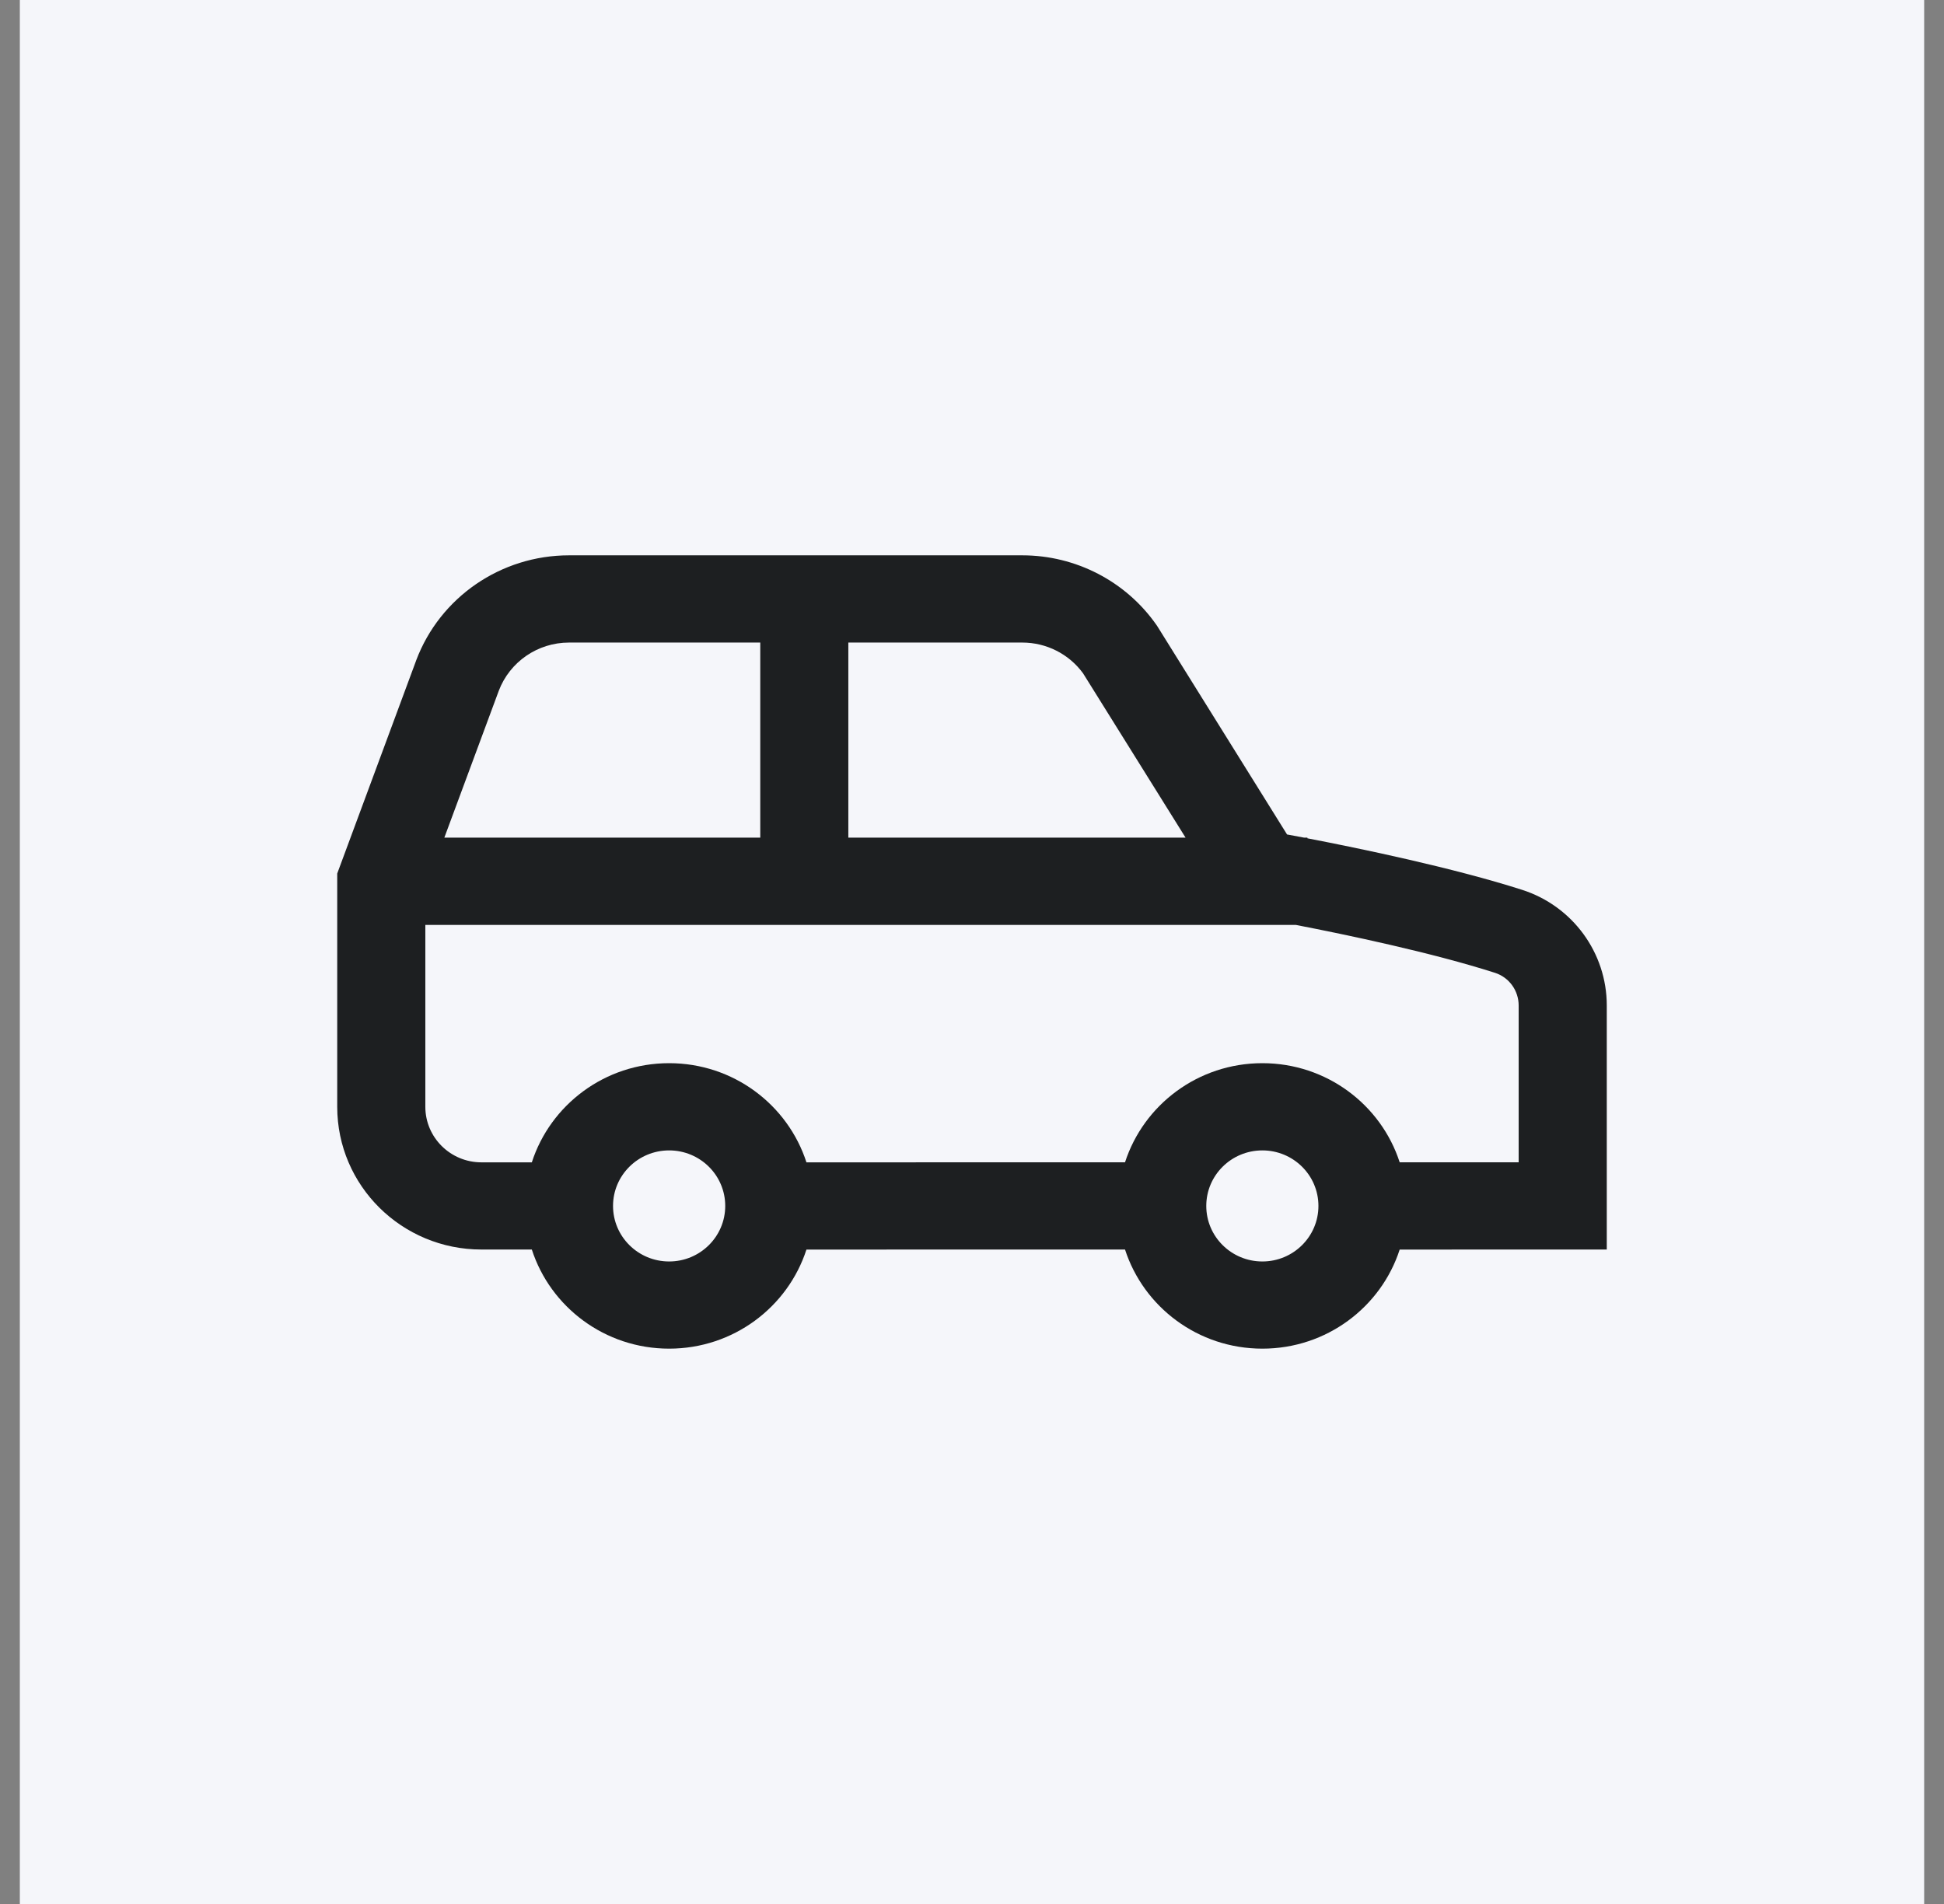
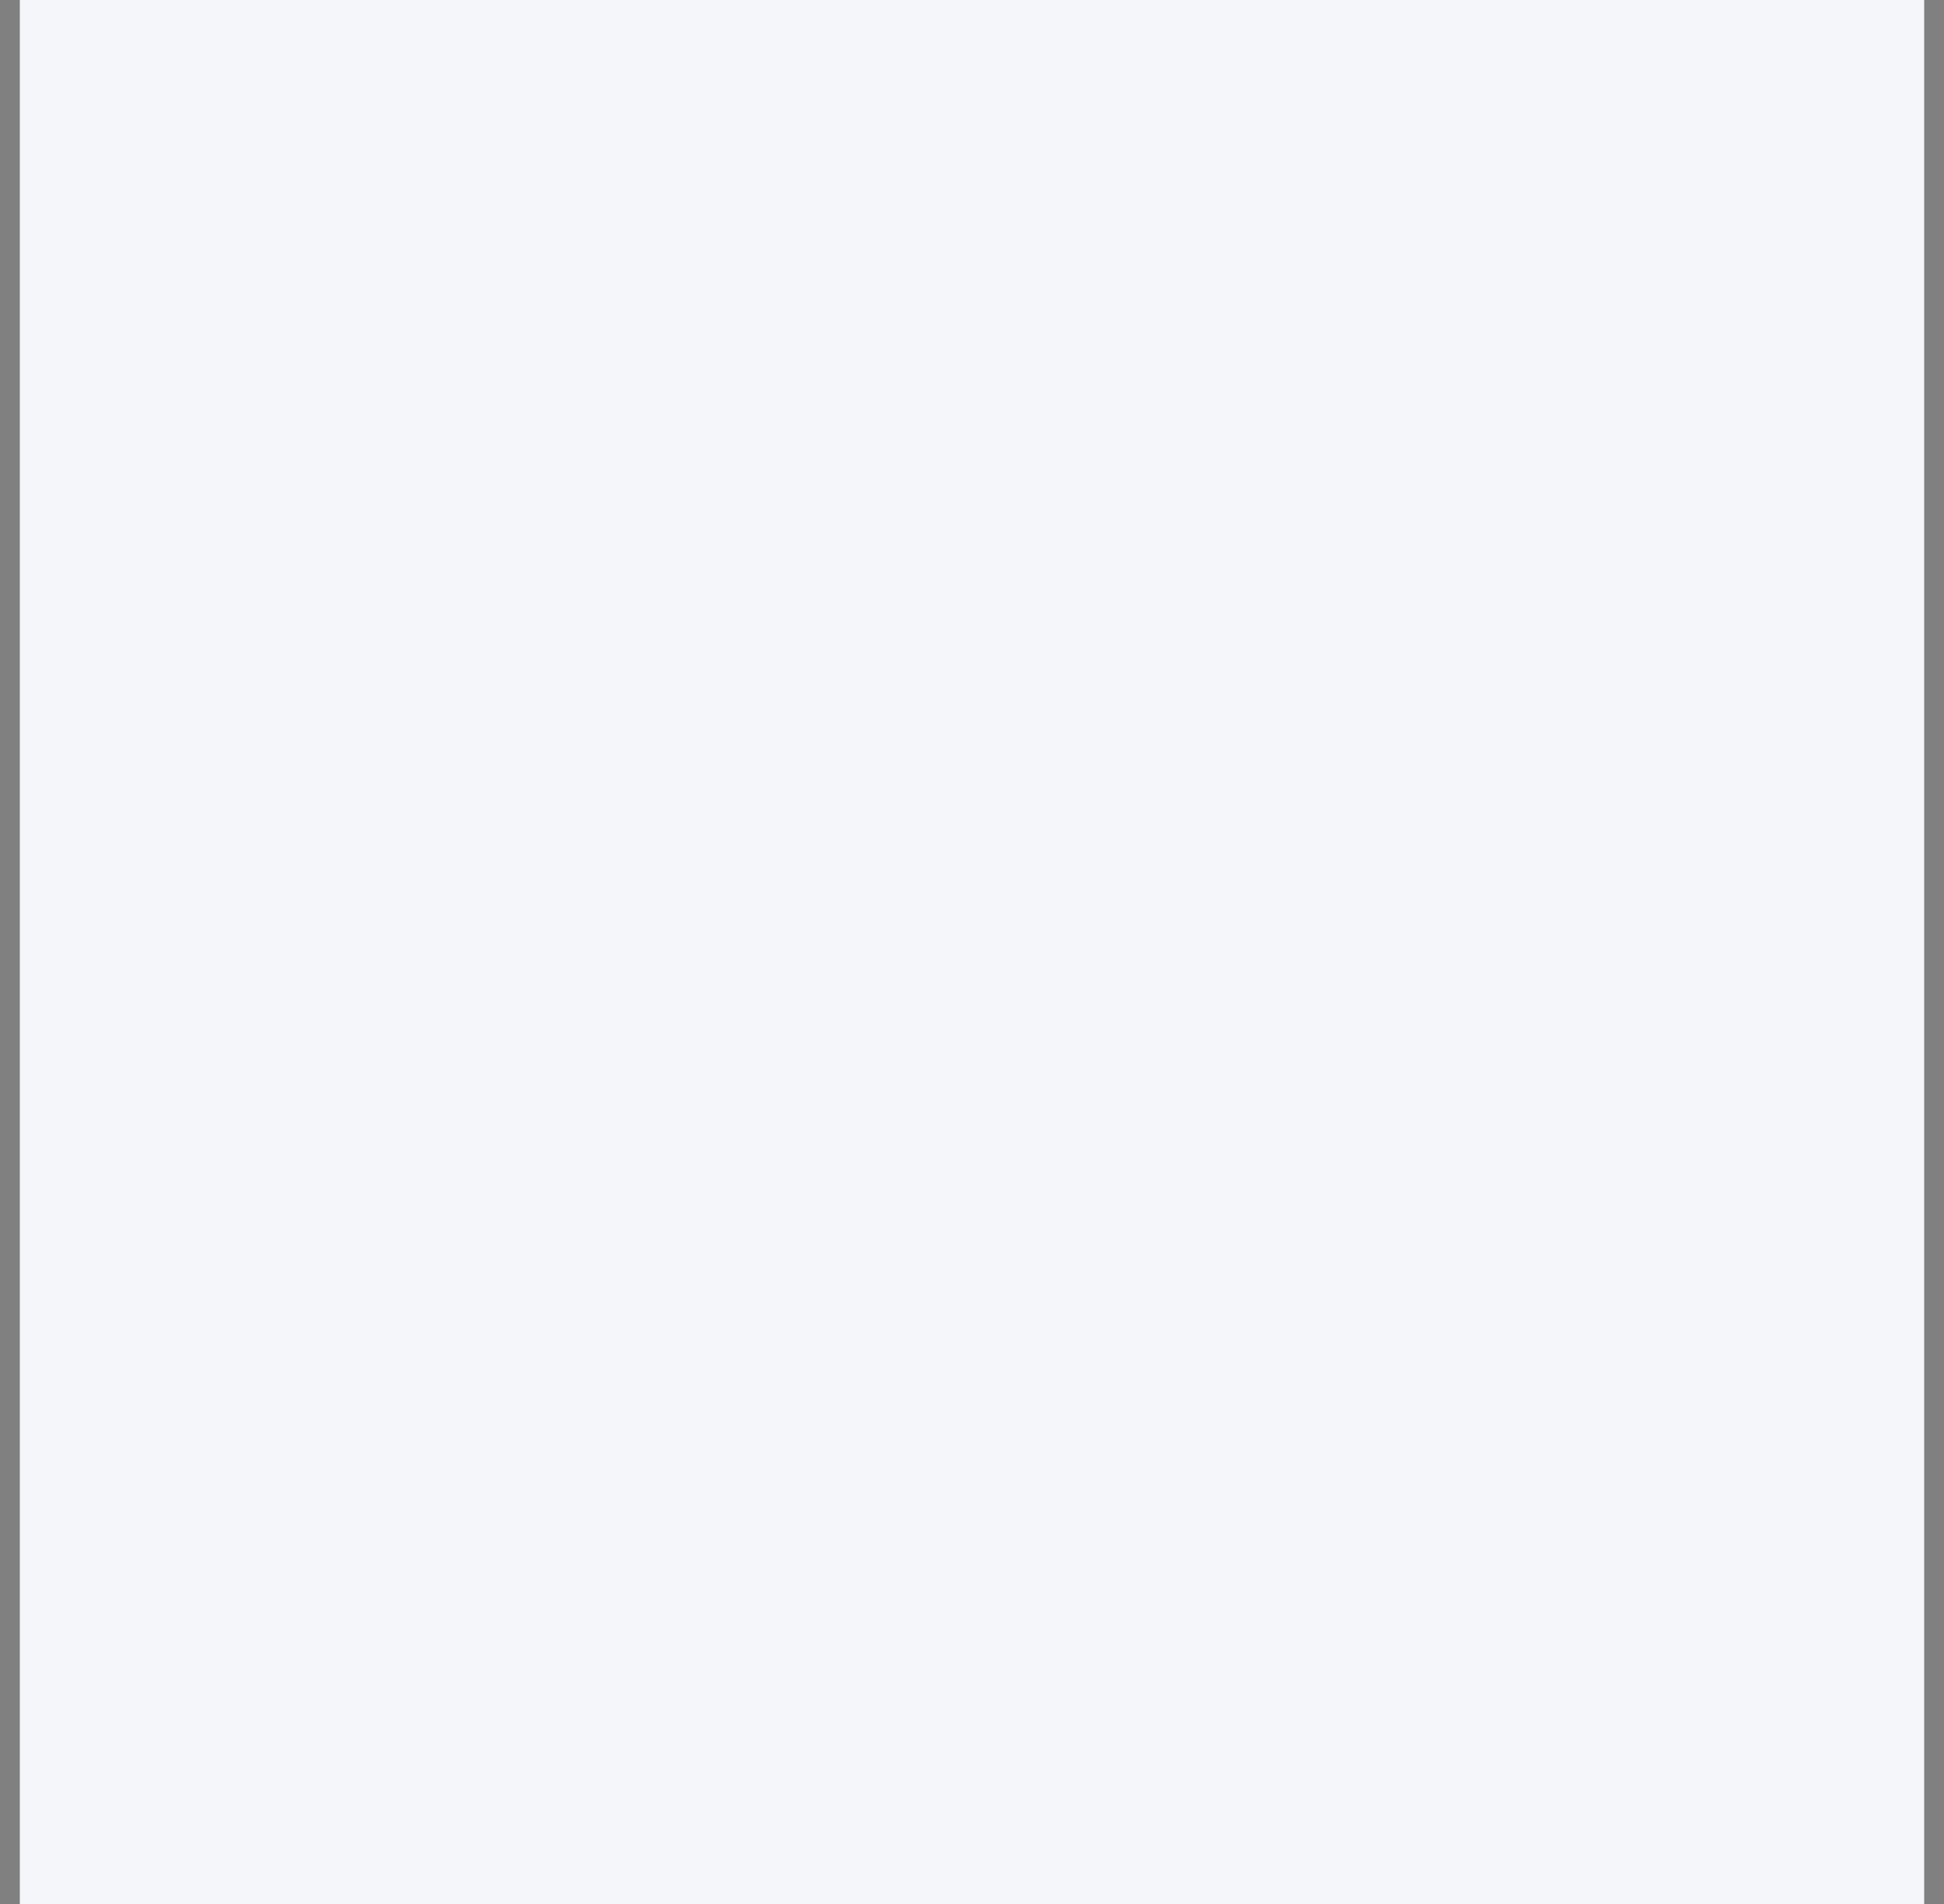
<svg xmlns="http://www.w3.org/2000/svg" width="49" height="48" viewBox="0 0 49 48" fill="none">
  <rect x="0" y="0" width="49" height="48" fill="#808080" stroke="none" />
  <rect width="48" height="48" transform="translate(0.5)" fill="#F5F6FA" />
  <g clip-path="url(#clip0_3446_3688)">
-     <path fill-rule="evenodd" clip-rule="evenodd" d="M13.405 31.501H12.134C10.127 31.501 8.5 29.89 8.5 27.903V22.022L10.49 16.65L10.491 16.646C11.091 15.055 12.627 14 14.343 14H25.768C27.116 14 28.379 14.655 29.147 15.752L29.164 15.776L32.441 21.037C32.565 21.059 32.709 21.087 32.87 21.117H32.954V21.134C34.28 21.389 36.641 21.88 38.366 22.433C39.64 22.842 40.5 24.021 40.5 25.348V31.501L35.28 31.502C34.811 32.951 33.439 34 31.819 34C30.198 34 28.827 32.951 28.357 31.501L20.327 31.502C19.858 32.951 18.486 34 16.866 34C15.246 34 13.874 32.951 13.405 31.501ZM29.883 21.117C28.778 19.346 27.303 16.981 27.299 16.974C26.944 16.488 26.375 16.199 25.768 16.199H21.383V21.117H29.883ZM19.163 16.199H14.343C13.554 16.199 12.849 16.684 12.572 17.415L11.2 21.117H19.163V16.199ZM10.721 23.317V27.903C10.721 28.676 11.354 29.303 12.134 29.303H13.405C13.874 27.852 15.246 26.803 16.866 26.803C18.486 26.803 19.858 27.852 20.327 29.303L28.357 29.302C28.827 27.852 30.198 26.803 31.819 26.803C33.439 26.803 34.811 27.852 35.28 29.302H38.279V25.348C38.279 24.975 38.04 24.64 37.682 24.525C36.097 24.017 33.946 23.566 32.661 23.317H10.721ZM18.28 30.402C18.28 29.628 17.647 29.002 16.866 29.002C16.085 29.002 15.452 29.628 15.452 30.402C15.452 31.175 16.085 31.802 16.866 31.802C17.647 31.802 18.28 31.175 18.28 30.402ZM33.232 30.402C33.232 29.628 32.599 29.002 31.819 29.002C31.038 29.002 30.405 29.628 30.405 30.402C30.405 31.175 31.038 31.802 31.819 31.802C32.599 31.802 33.232 31.175 33.232 30.402Z" fill="#1D1F21" />
-   </g>
+     </g>
  <defs>
    <clipPath id="clip0_3446_3688">
-       <rect width="32" height="32" fill="white" transform="translate(8.5 8)" />
-     </clipPath>
+       </clipPath>
  </defs>
</svg>